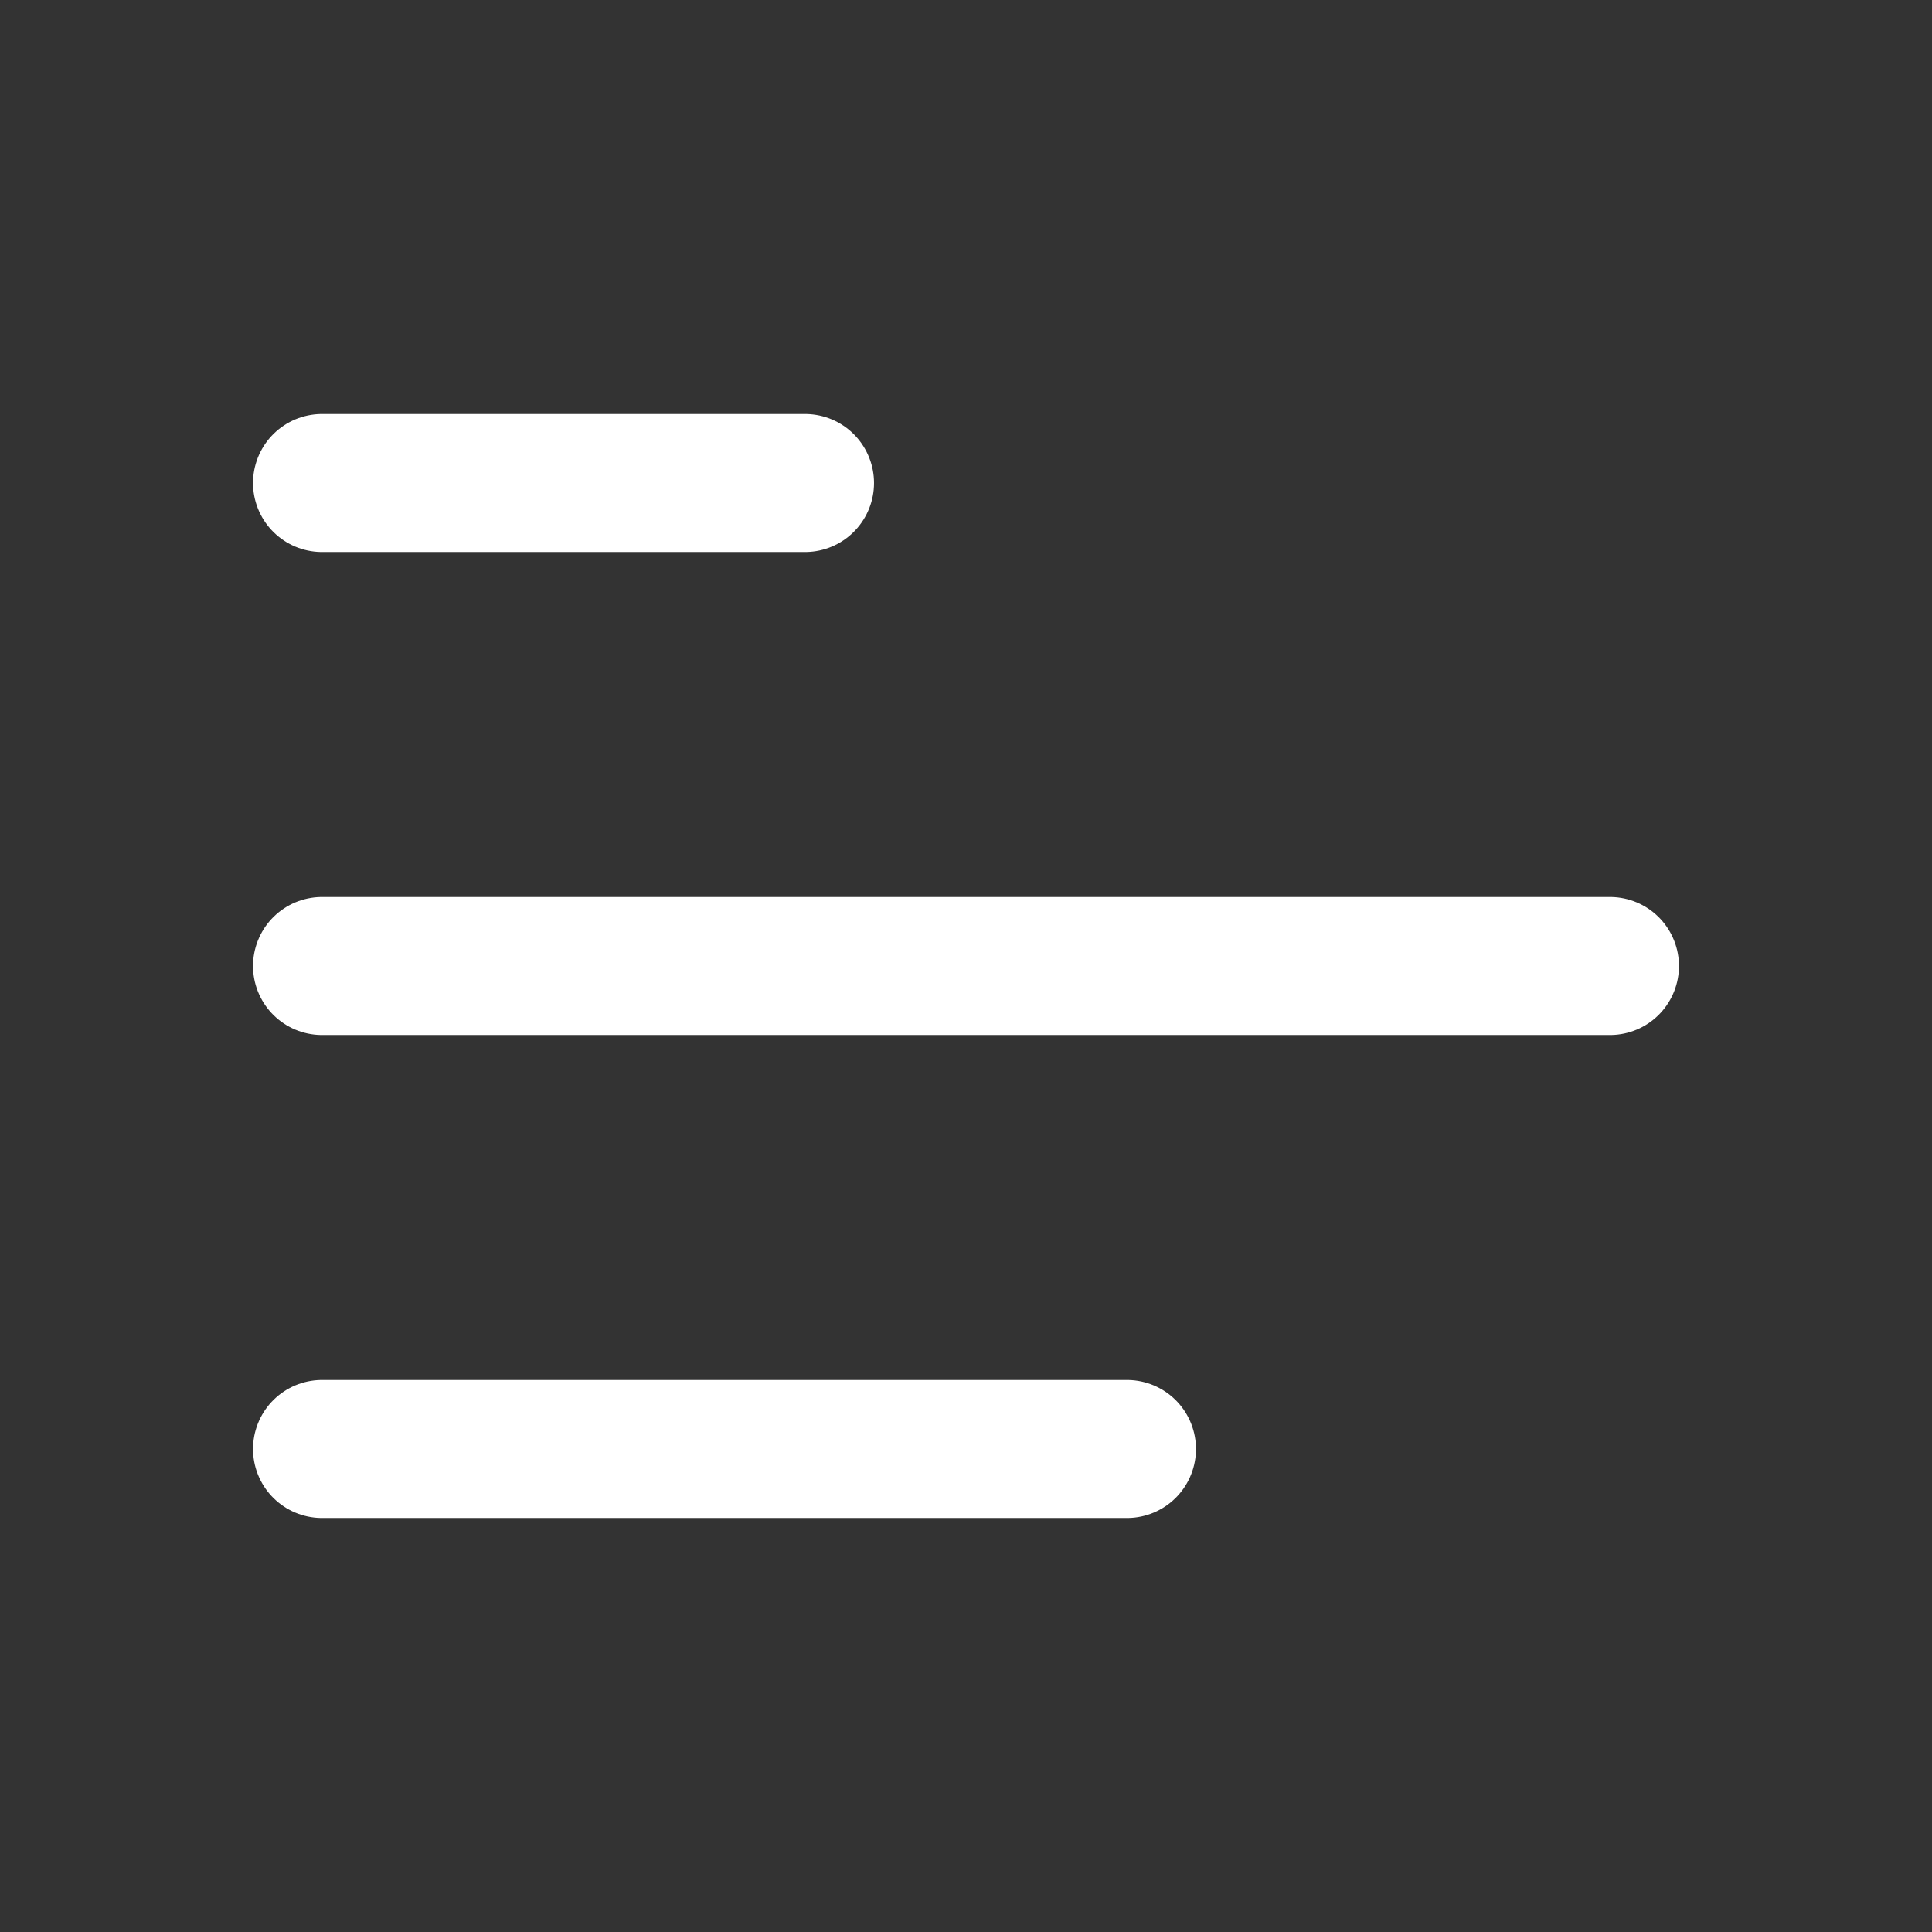
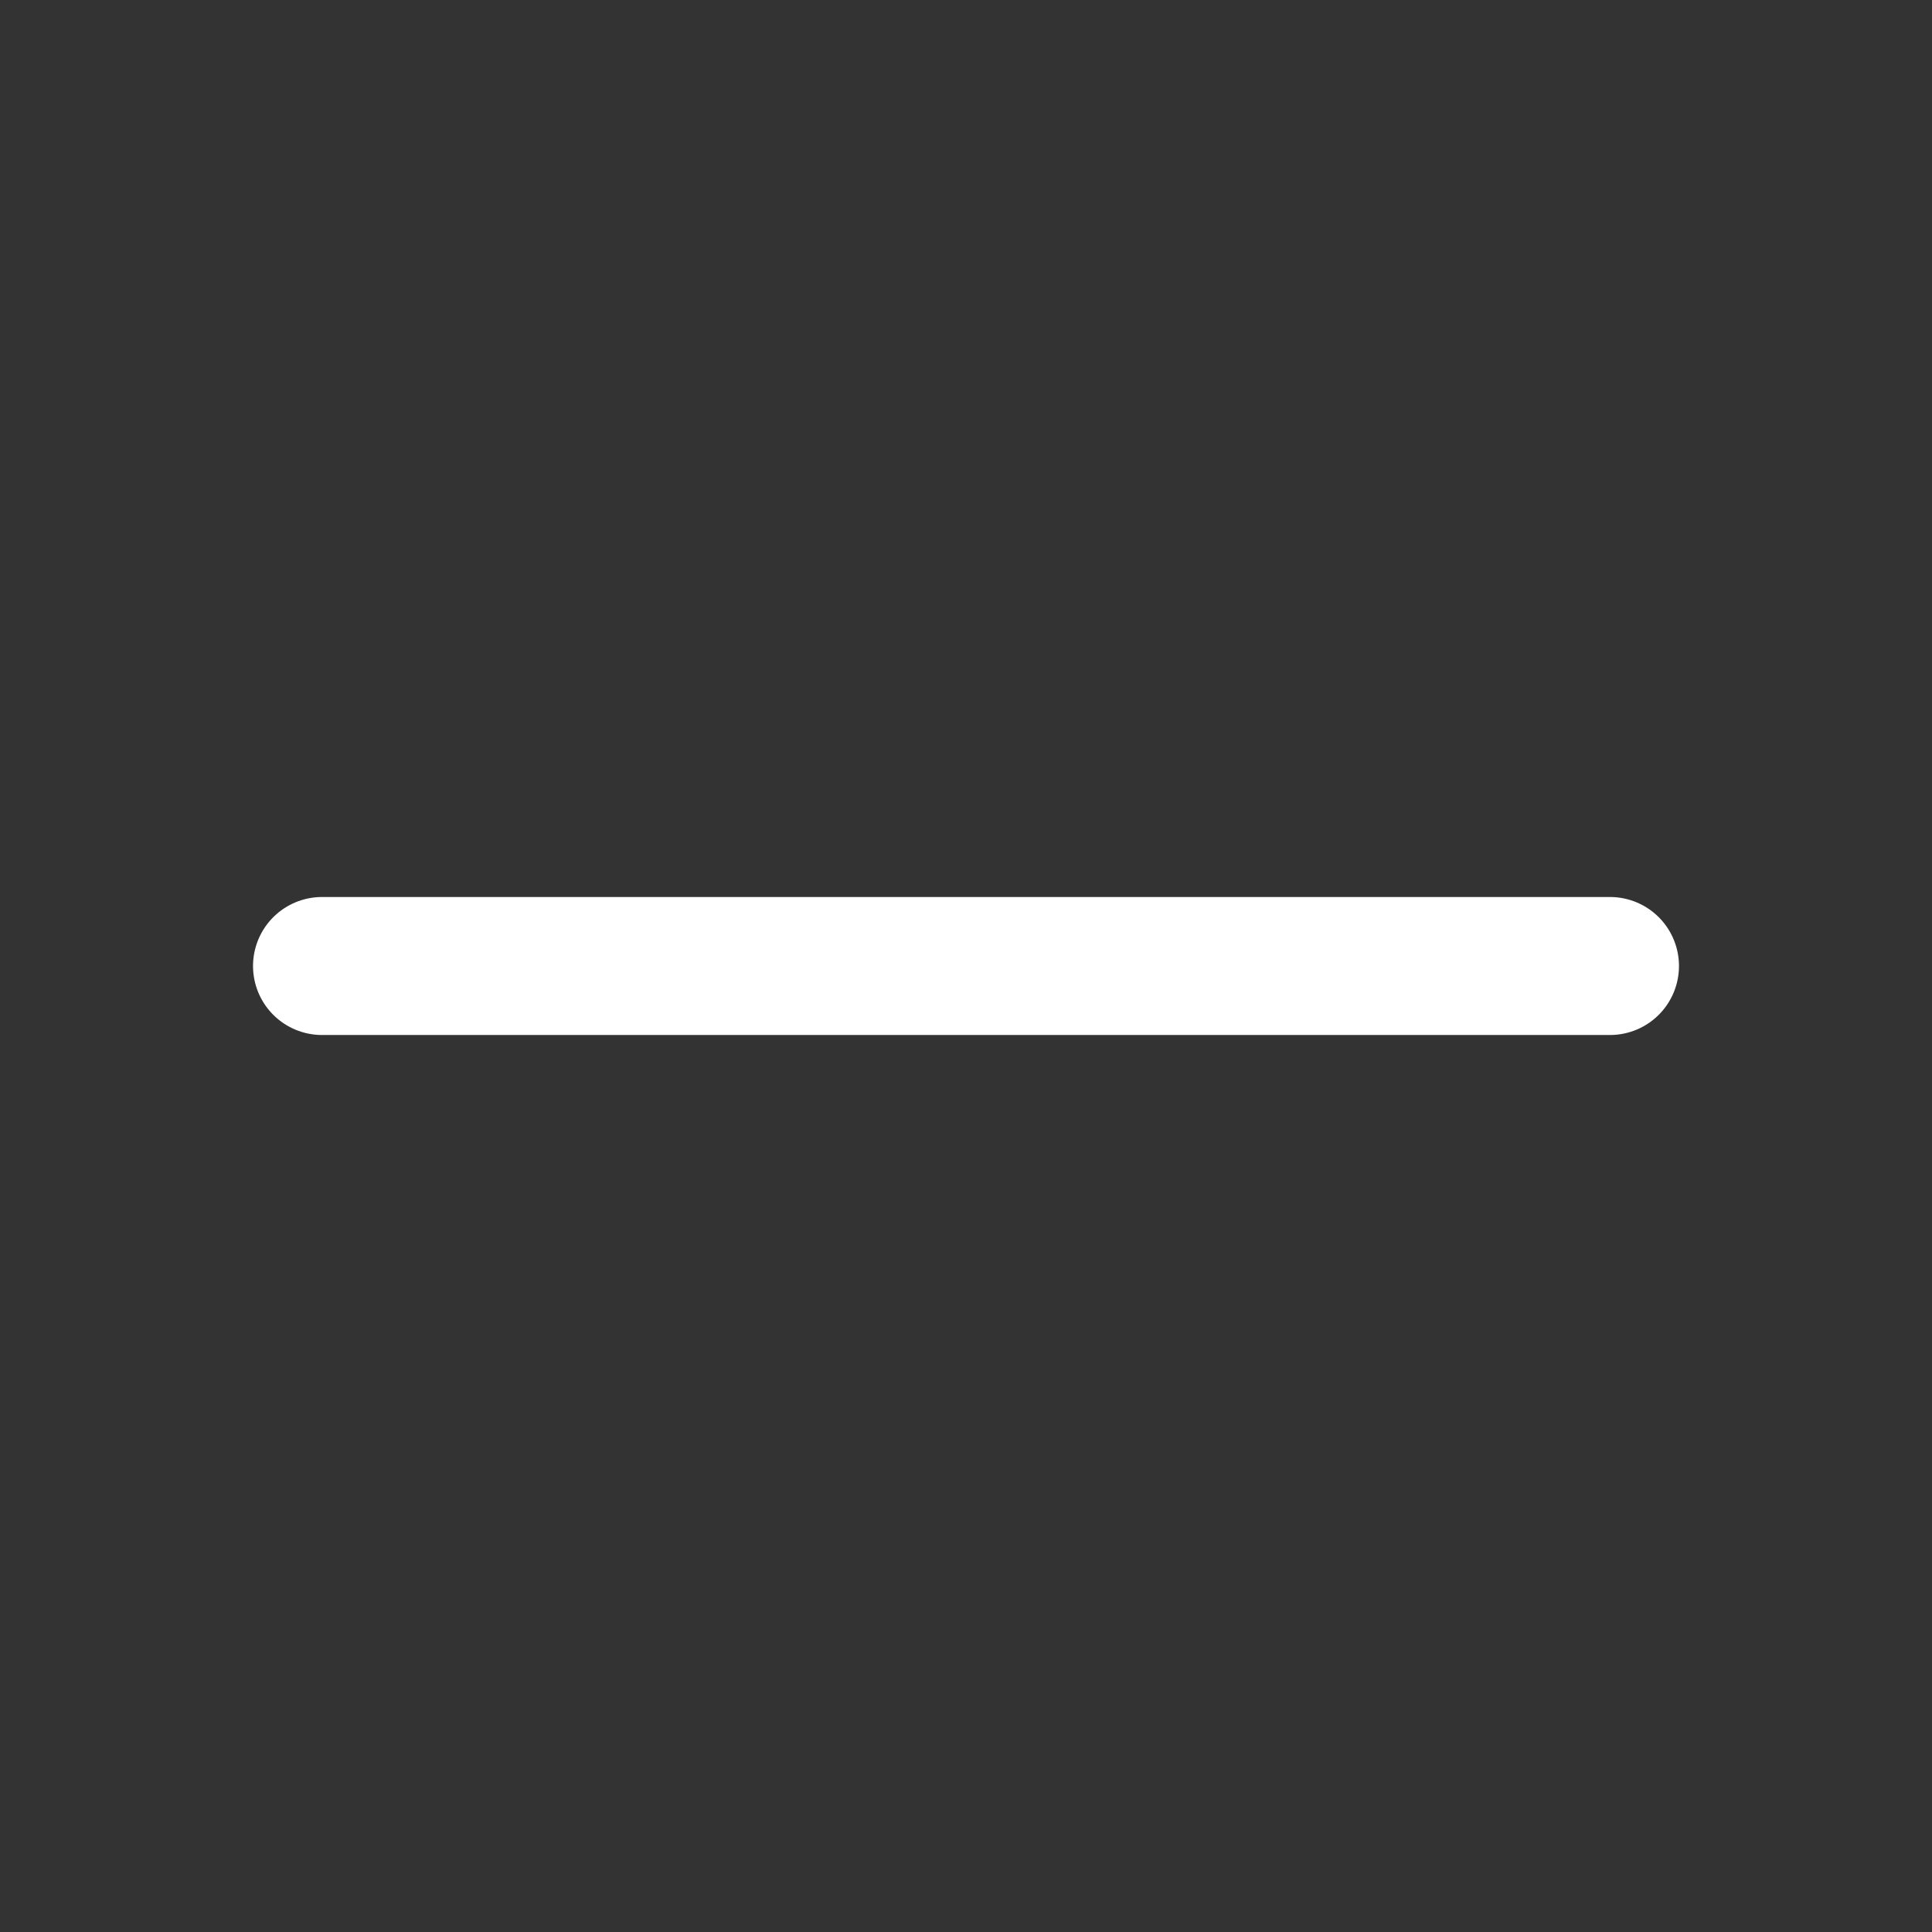
<svg xmlns="http://www.w3.org/2000/svg" width="28" height="28" viewBox="0 0 28 28" fill="none">
  <rect x="0" y="0" width="28" height="28" fill="#333333" stroke="none" />
-   <path d="M4.667 21H16.333" stroke="white" stroke-width="2" stroke-linecap="round" stroke-linejoin="round" />
  <path d="M4.667 14L23.333 14" stroke="white" stroke-width="2" stroke-linecap="round" stroke-linejoin="round" />
-   <path d="M4.667 7H11.667" stroke="white" stroke-width="2" stroke-linecap="round" stroke-linejoin="round" />
</svg>